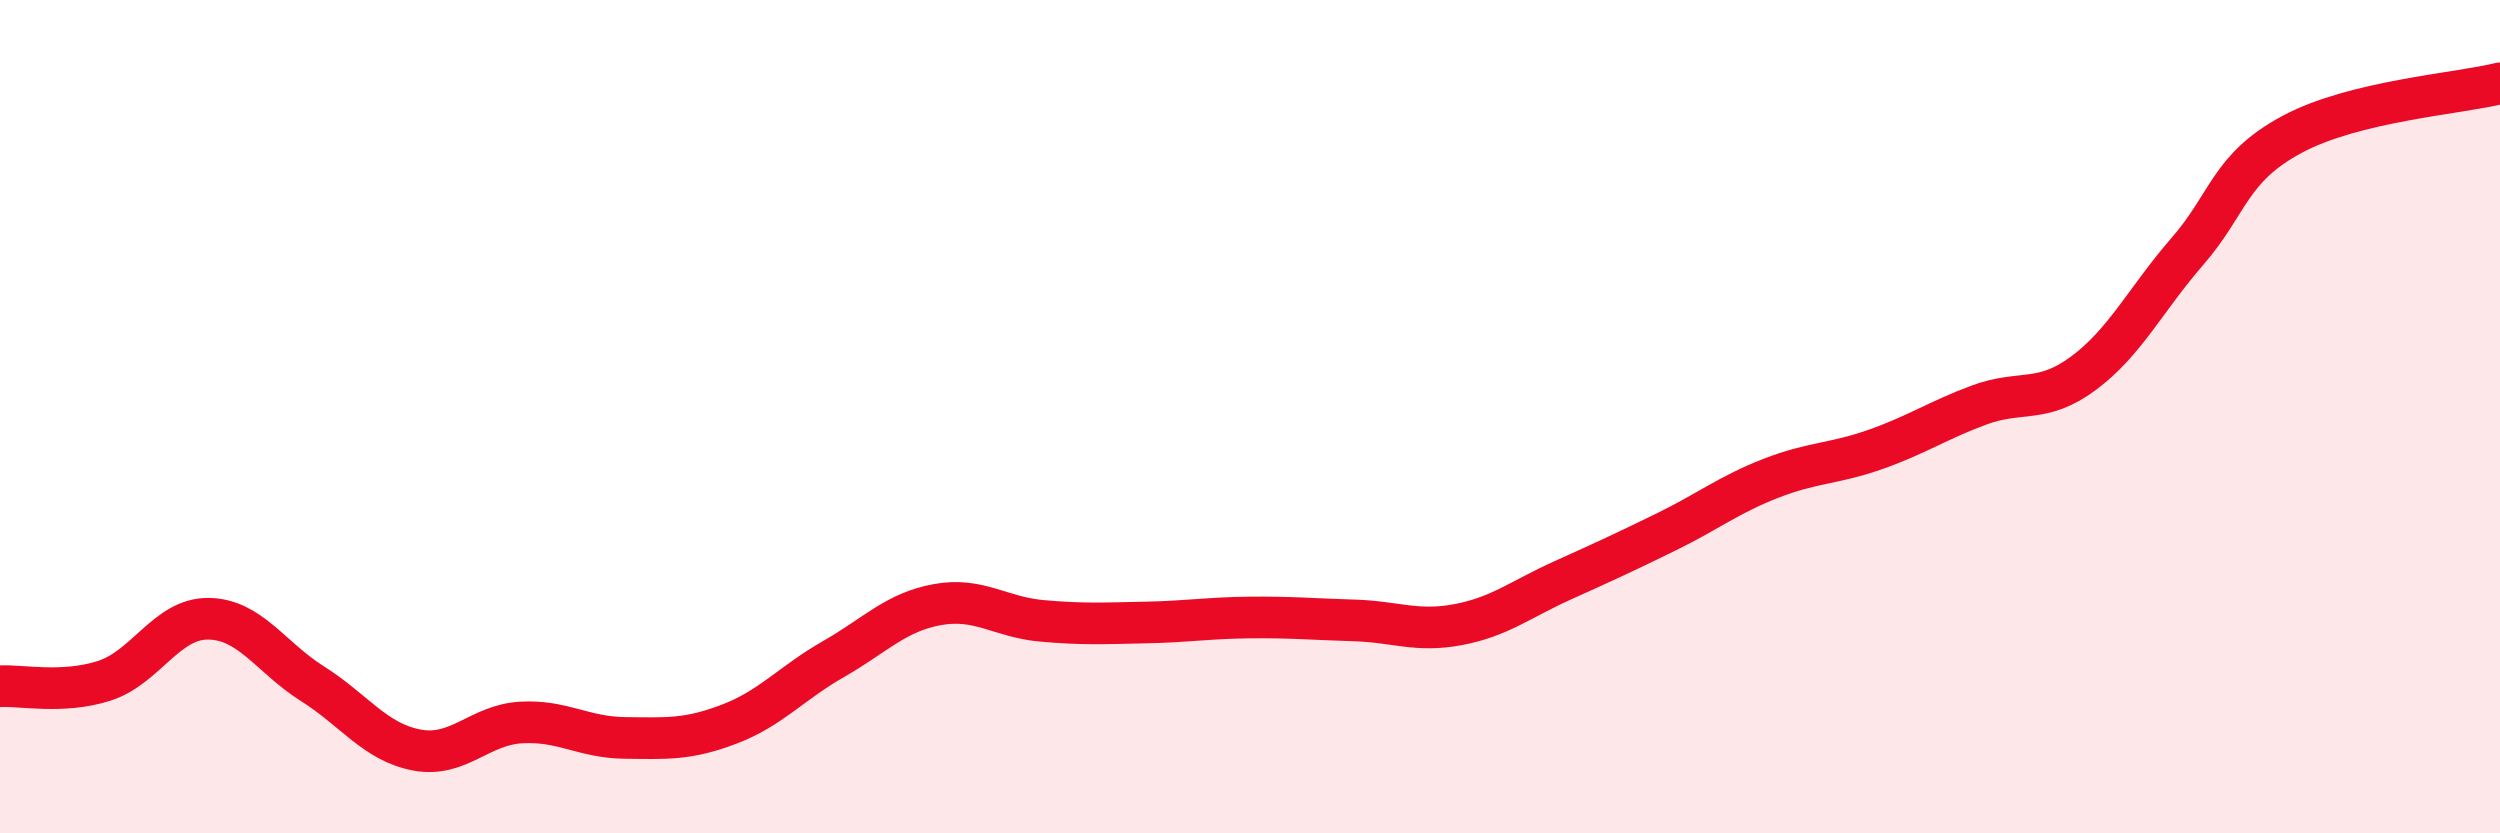
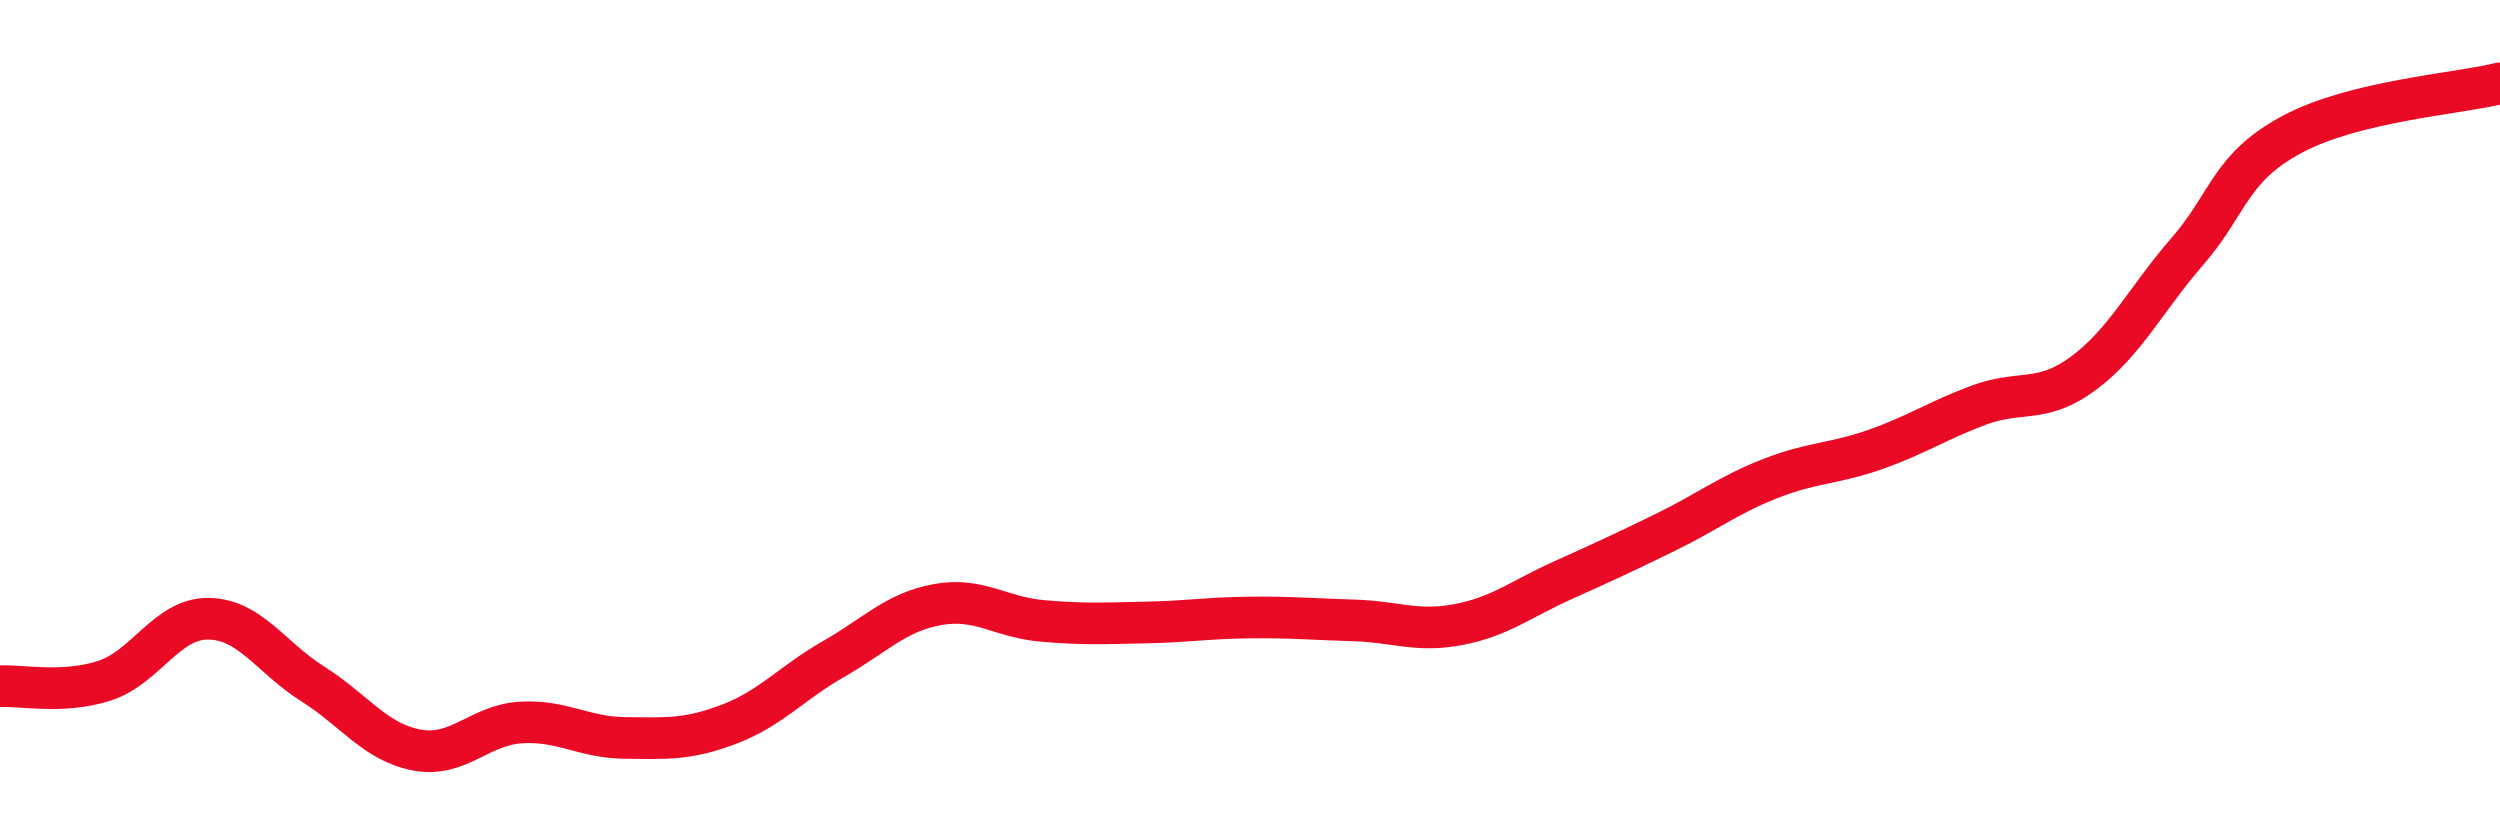
<svg xmlns="http://www.w3.org/2000/svg" width="60" height="20" viewBox="0 0 60 20">
-   <path d="M 0,16.47 C 0.5,16.44 1.5,16.66 2.5,16.34 C 3.5,16.02 4,14.84 5,14.85 C 6,14.86 6.5,15.78 7.5,16.41 C 8.5,17.04 9,17.81 10,18 C 11,18.19 11.5,17.4 12.5,17.34 C 13.5,17.28 14,17.7 15,17.71 C 16,17.72 16.5,17.76 17.5,17.38 C 18.5,17 19,16.39 20,15.82 C 21,15.25 21.5,14.69 22.5,14.51 C 23.5,14.33 24,14.81 25,14.9 C 26,14.99 26.5,14.96 27.5,14.94 C 28.5,14.92 29,14.83 30,14.82 C 31,14.81 31.5,14.86 32.5,14.89 C 33.5,14.92 34,15.18 35,14.99 C 36,14.8 36.5,14.38 37.5,13.93 C 38.5,13.48 39,13.25 40,12.76 C 41,12.27 41.5,11.87 42.5,11.48 C 43.5,11.09 44,11.14 45,10.79 C 46,10.44 46.5,10.09 47.5,9.72 C 48.5,9.35 49,9.7 50,8.96 C 51,8.22 51.5,7.18 52.5,6.03 C 53.5,4.88 53.5,4.04 55,3.23 C 56.5,2.42 59,2.25 60,2L60 20L0 20Z" fill="#EB0A25" opacity="0.1" stroke-linecap="round" stroke-linejoin="round" />
  <path d="M 0,16.47 C 0.5,16.44 1.5,16.66 2.5,16.34 C 3.5,16.02 4,14.84 5,14.85 C 6,14.86 6.5,15.78 7.5,16.41 C 8.5,17.04 9,17.81 10,18 C 11,18.19 11.5,17.4 12.5,17.34 C 13.5,17.28 14,17.7 15,17.71 C 16,17.72 16.5,17.76 17.5,17.38 C 18.5,17 19,16.39 20,15.82 C 21,15.25 21.5,14.69 22.5,14.51 C 23.5,14.33 24,14.81 25,14.9 C 26,14.99 26.5,14.96 27.5,14.94 C 28.5,14.92 29,14.83 30,14.82 C 31,14.81 31.5,14.86 32.5,14.89 C 33.5,14.92 34,15.18 35,14.99 C 36,14.8 36.5,14.38 37.5,13.93 C 38.5,13.48 39,13.25 40,12.76 C 41,12.27 41.5,11.87 42.5,11.48 C 43.5,11.09 44,11.14 45,10.79 C 46,10.44 46.5,10.09 47.5,9.72 C 48.5,9.35 49,9.7 50,8.96 C 51,8.22 51.5,7.18 52.5,6.03 C 53.5,4.88 53.5,4.04 55,3.23 C 56.5,2.42 59,2.25 60,2" stroke="#EB0A25" stroke-width="1" fill="none" stroke-linecap="round" stroke-linejoin="round" />
</svg>